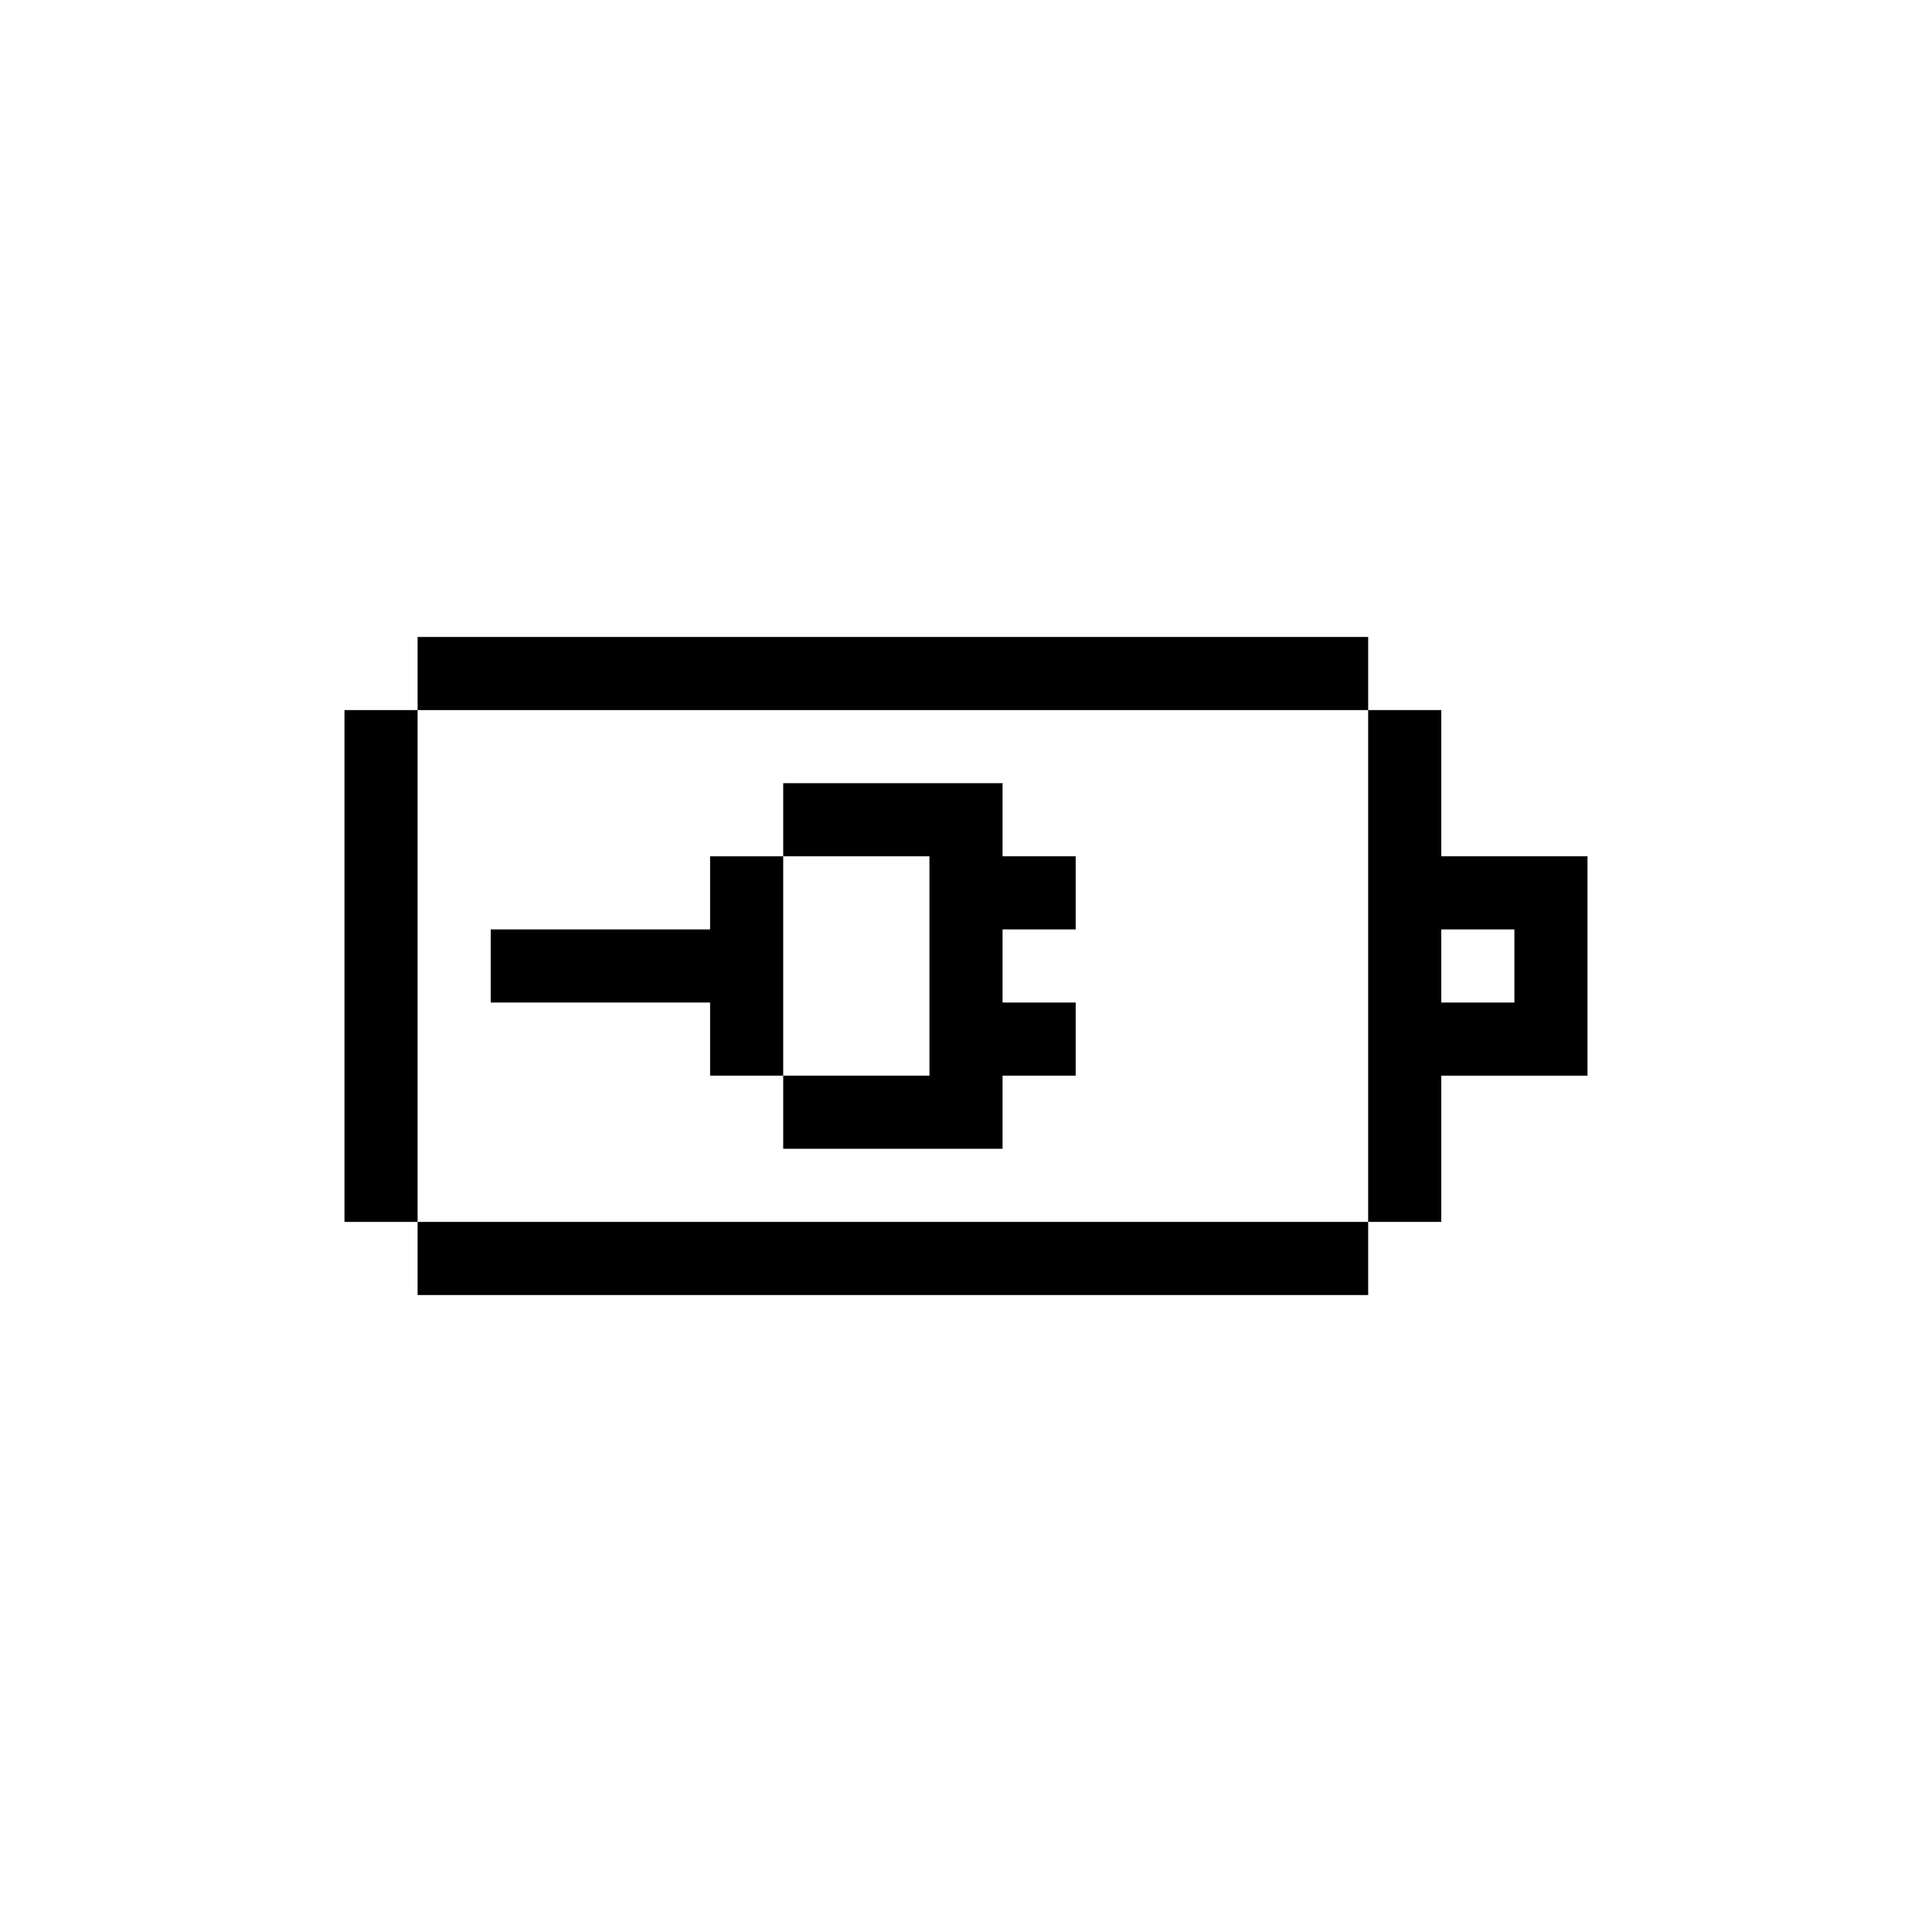
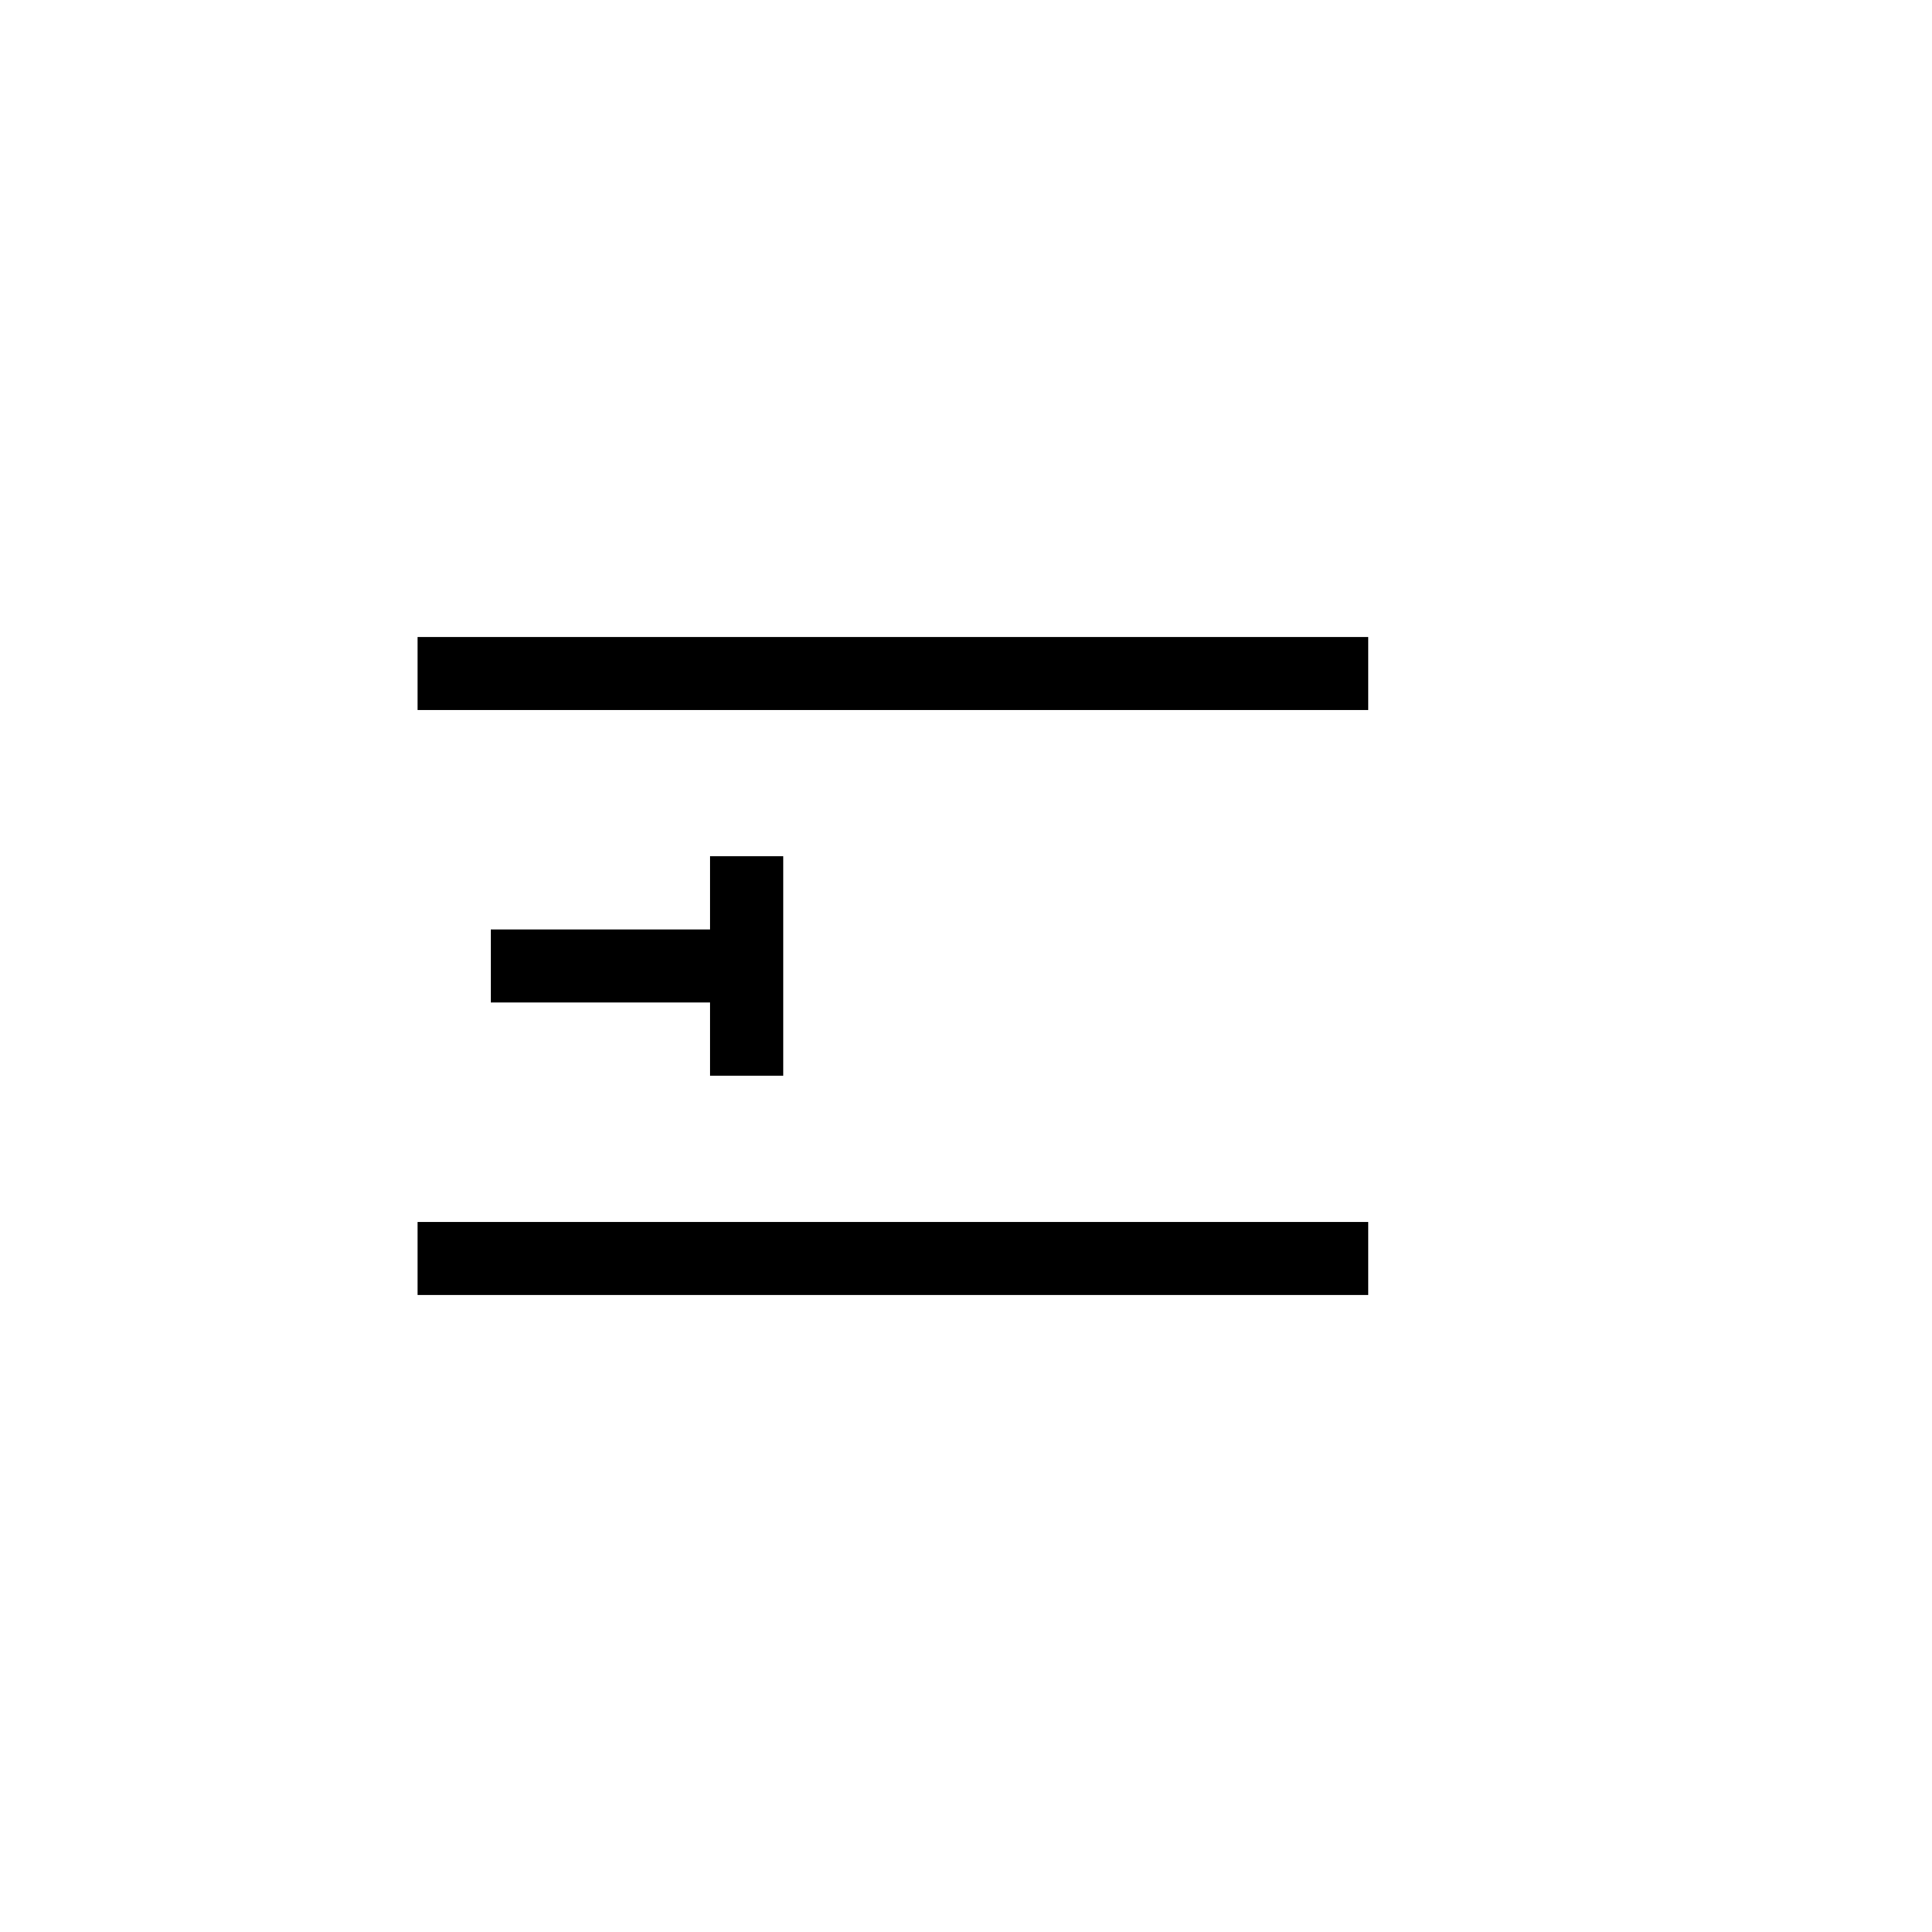
<svg xmlns="http://www.w3.org/2000/svg" fill="#000000" width="800px" height="800px" version="1.1" viewBox="144 144 512 512">
  <g>
    <path d="m254.67 312.8h251.91v19.379h-251.91z" />
    <path d="m254.67 467.82h251.91v19.379h-251.91z" />
-     <path d="m235.29 332.18h19.379v135.64h-19.379z" />
-     <path d="m525.95 370.93v-38.754h-19.379v135.64h19.379v-38.754h38.754v-58.133zm19.379 38.754h-19.379v-19.379h19.379z" />
-     <path d="m409.69 351.55h-58.133v19.379h38.754v58.129h-38.754v19.379h58.133v-19.379h19.375v-19.375h-19.375v-19.379h19.375v-19.375h-19.375z" />
    <path d="m332.18 370.93v19.375h-58.133v19.379h58.133v19.375h19.375v-58.129z" />
  </g>
</svg>